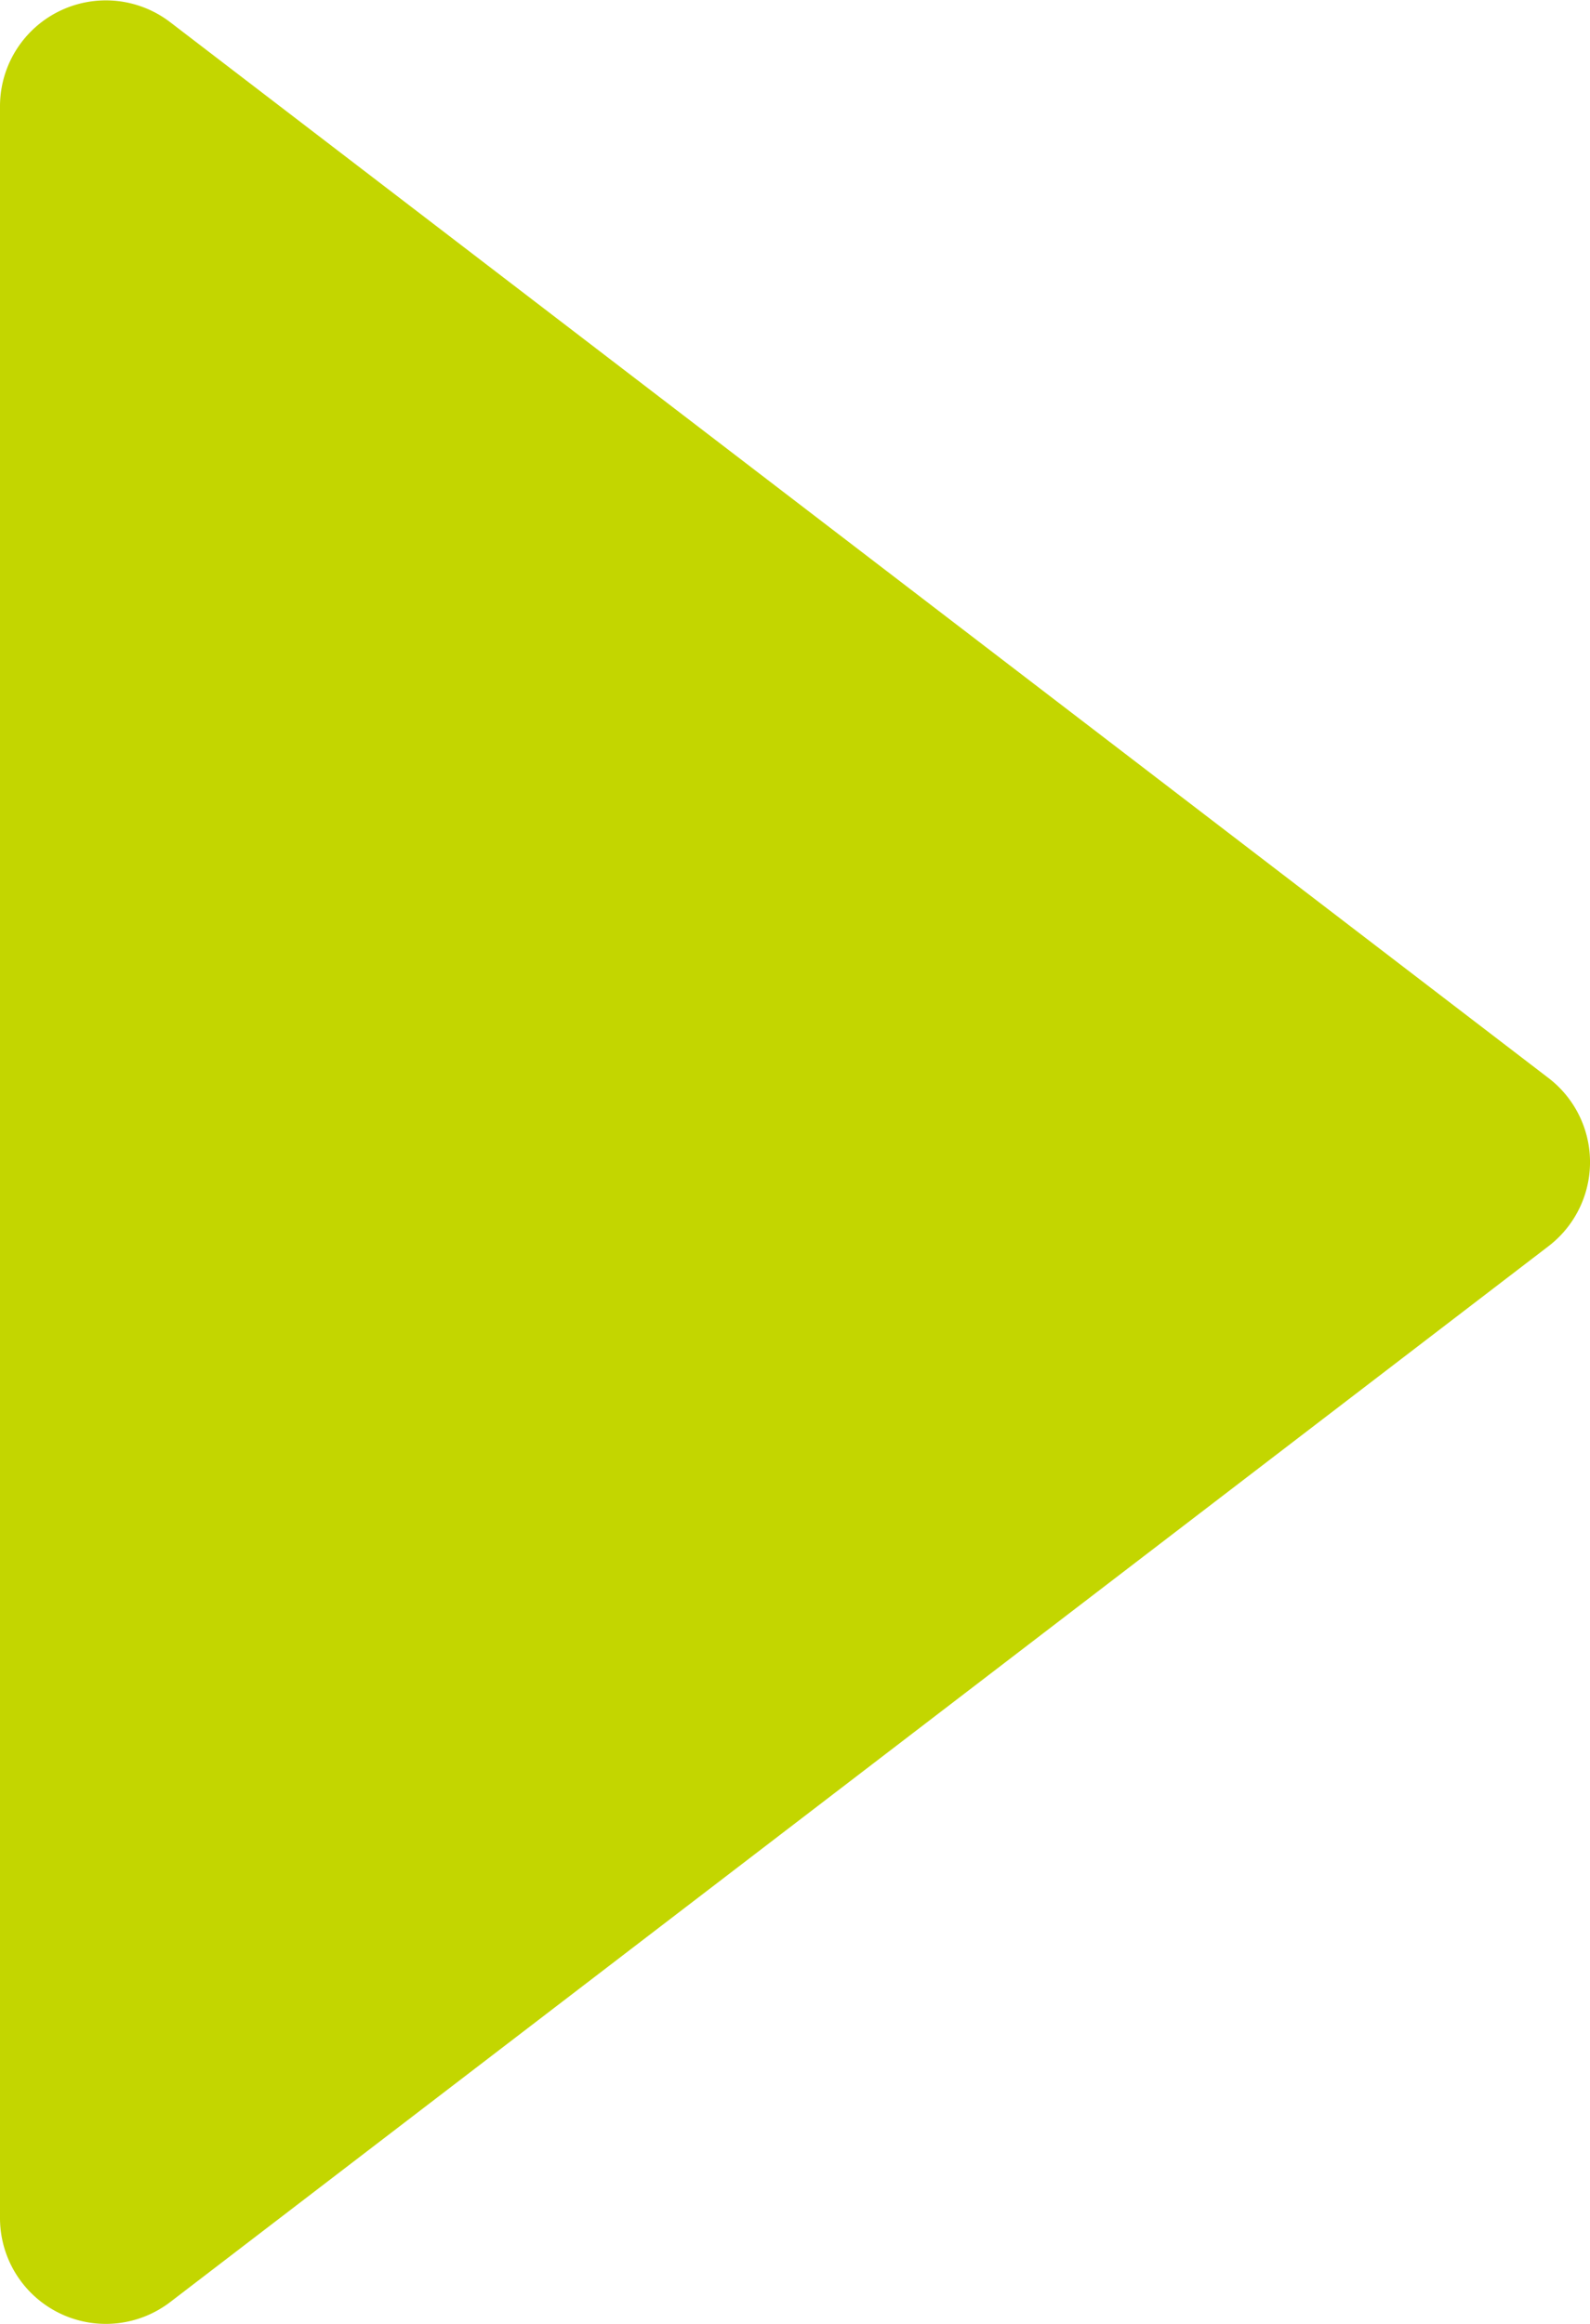
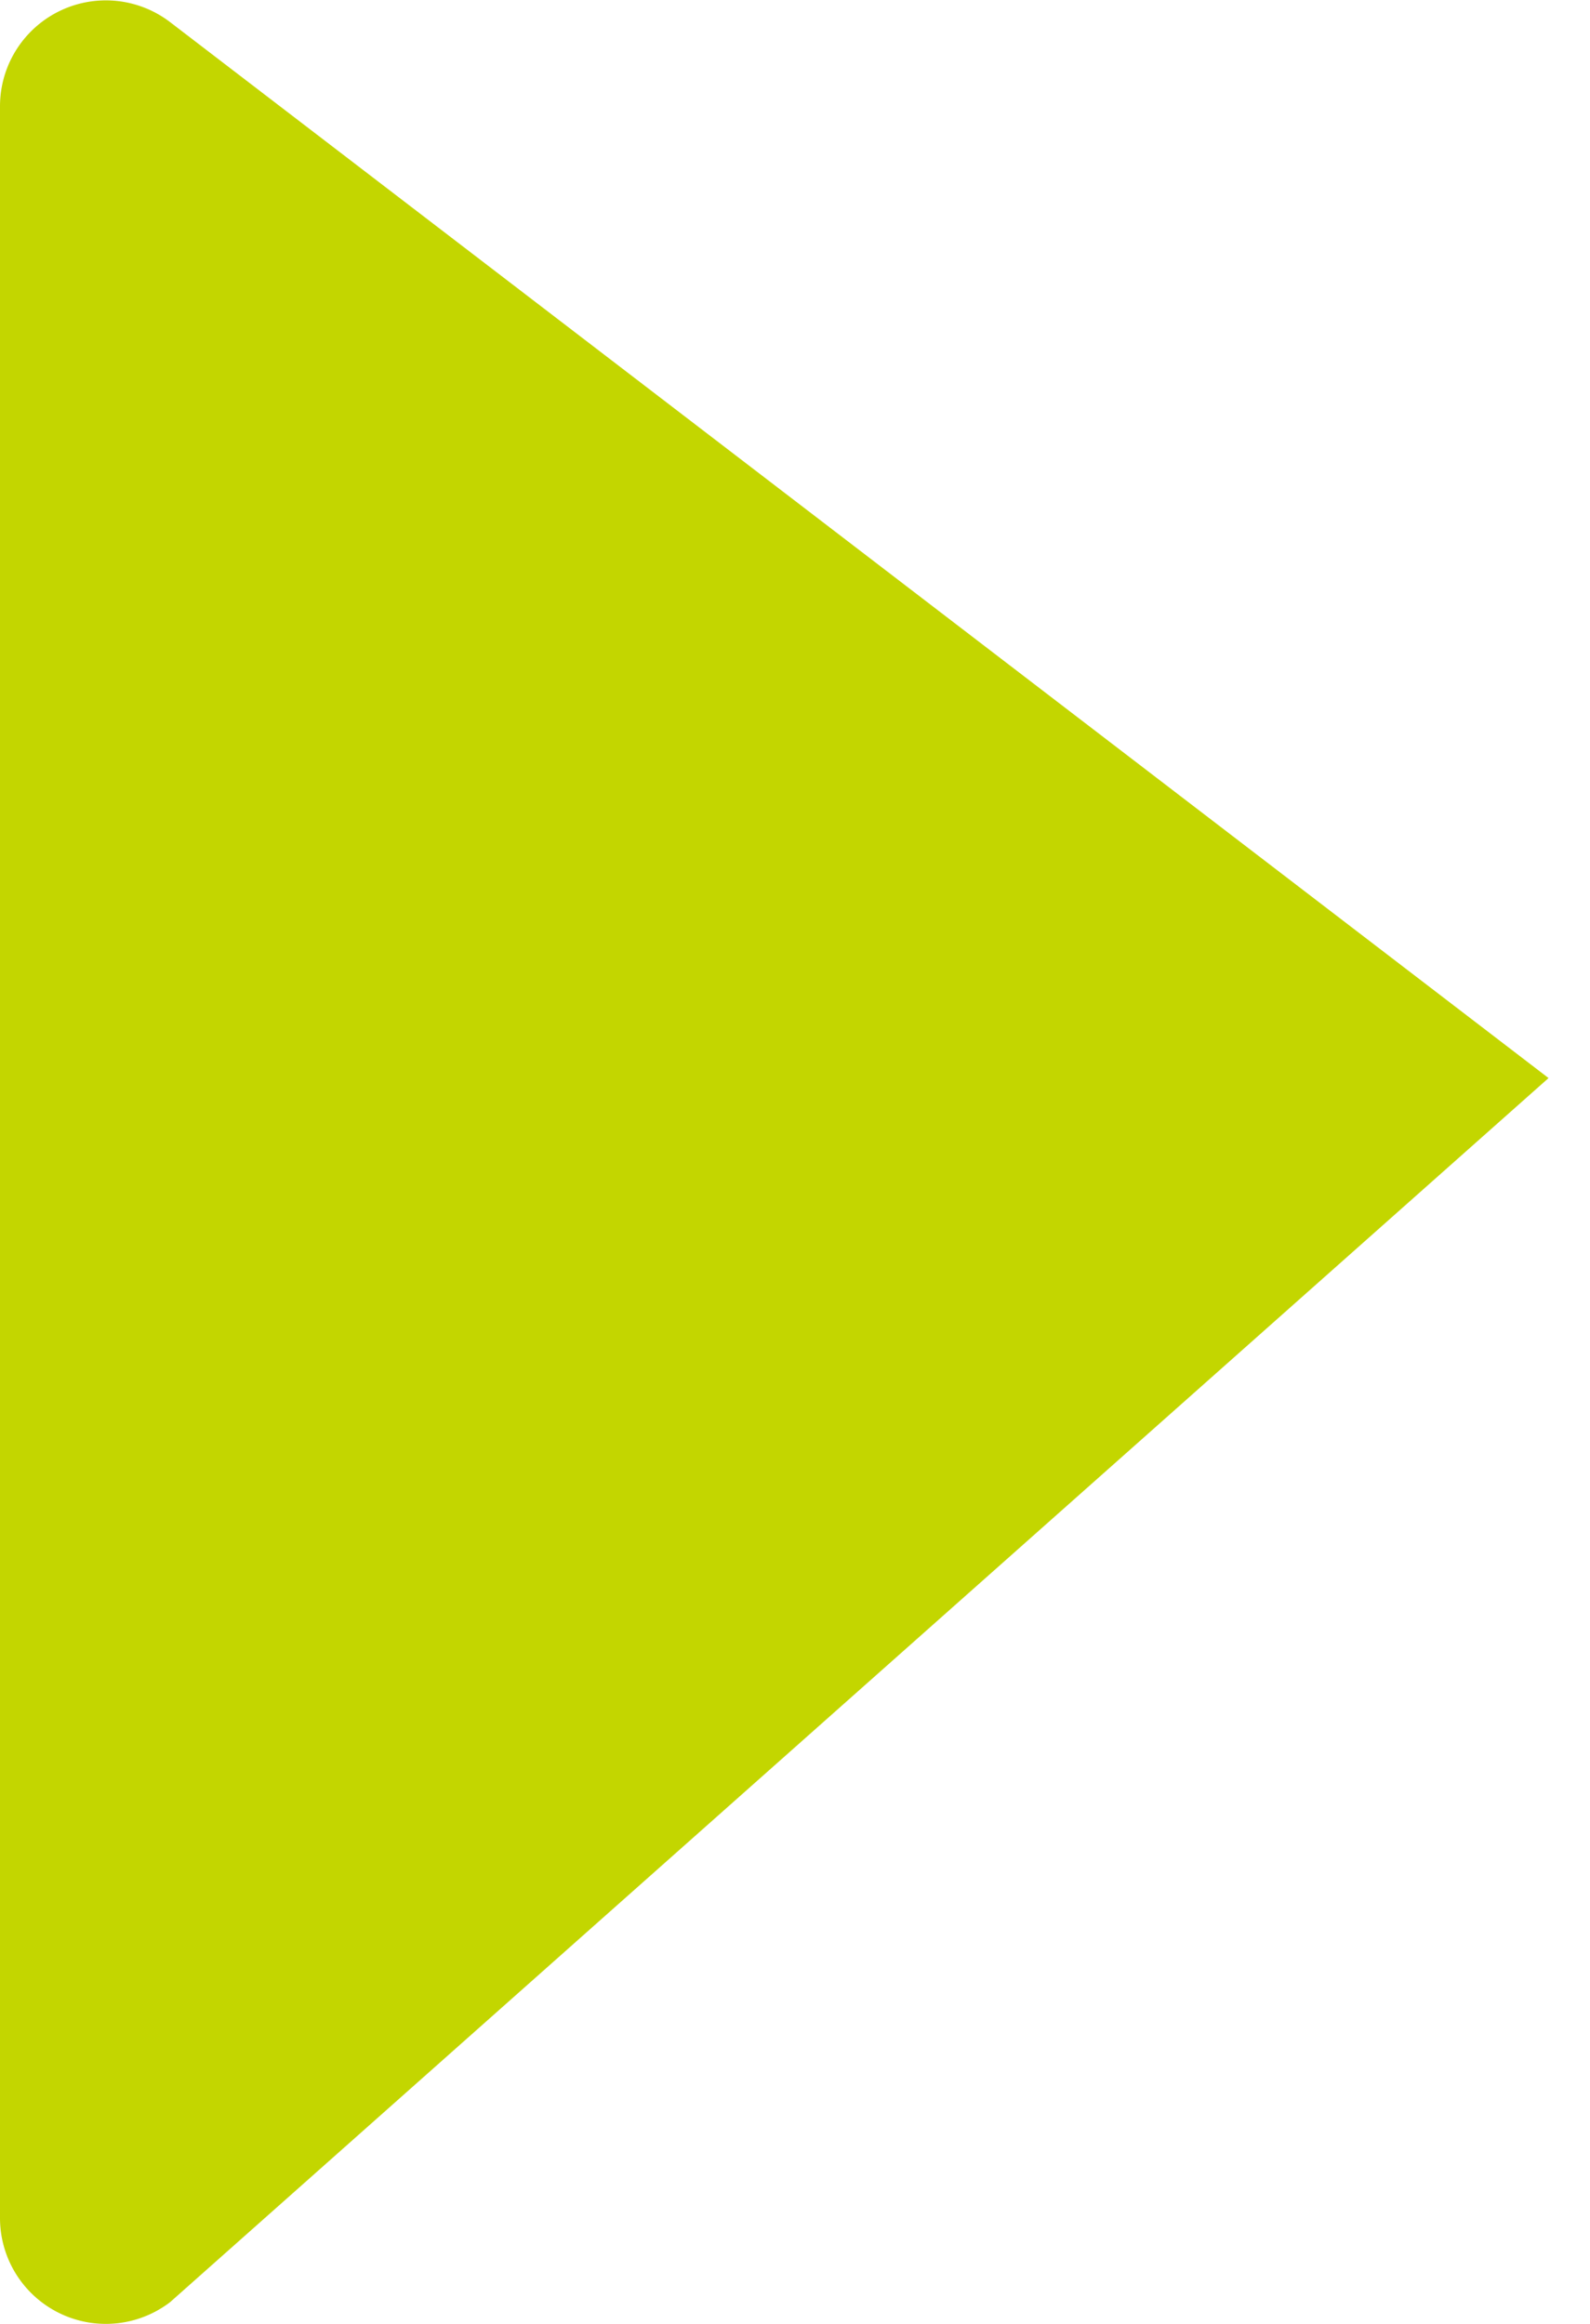
<svg xmlns="http://www.w3.org/2000/svg" width="45.066" height="65.857" viewBox="0 0 45.066 65.857">
-   <path id="Path_1583" data-name="Path 1583" d="M33.618,3.109a3,3,0,0,1,4.763,0L68.3,42.176A3,3,0,0,1,65.923,47H6.077A3,3,0,0,1,3.7,42.176Z" transform="translate(47 -3.071) rotate(90)" fill="#c3d600" />
+   <path id="Path_1583" data-name="Path 1583" d="M33.618,3.109L68.3,42.176A3,3,0,0,1,65.923,47H6.077A3,3,0,0,1,3.7,42.176Z" transform="translate(47 -3.071) rotate(90)" fill="#c3d600" />
</svg>